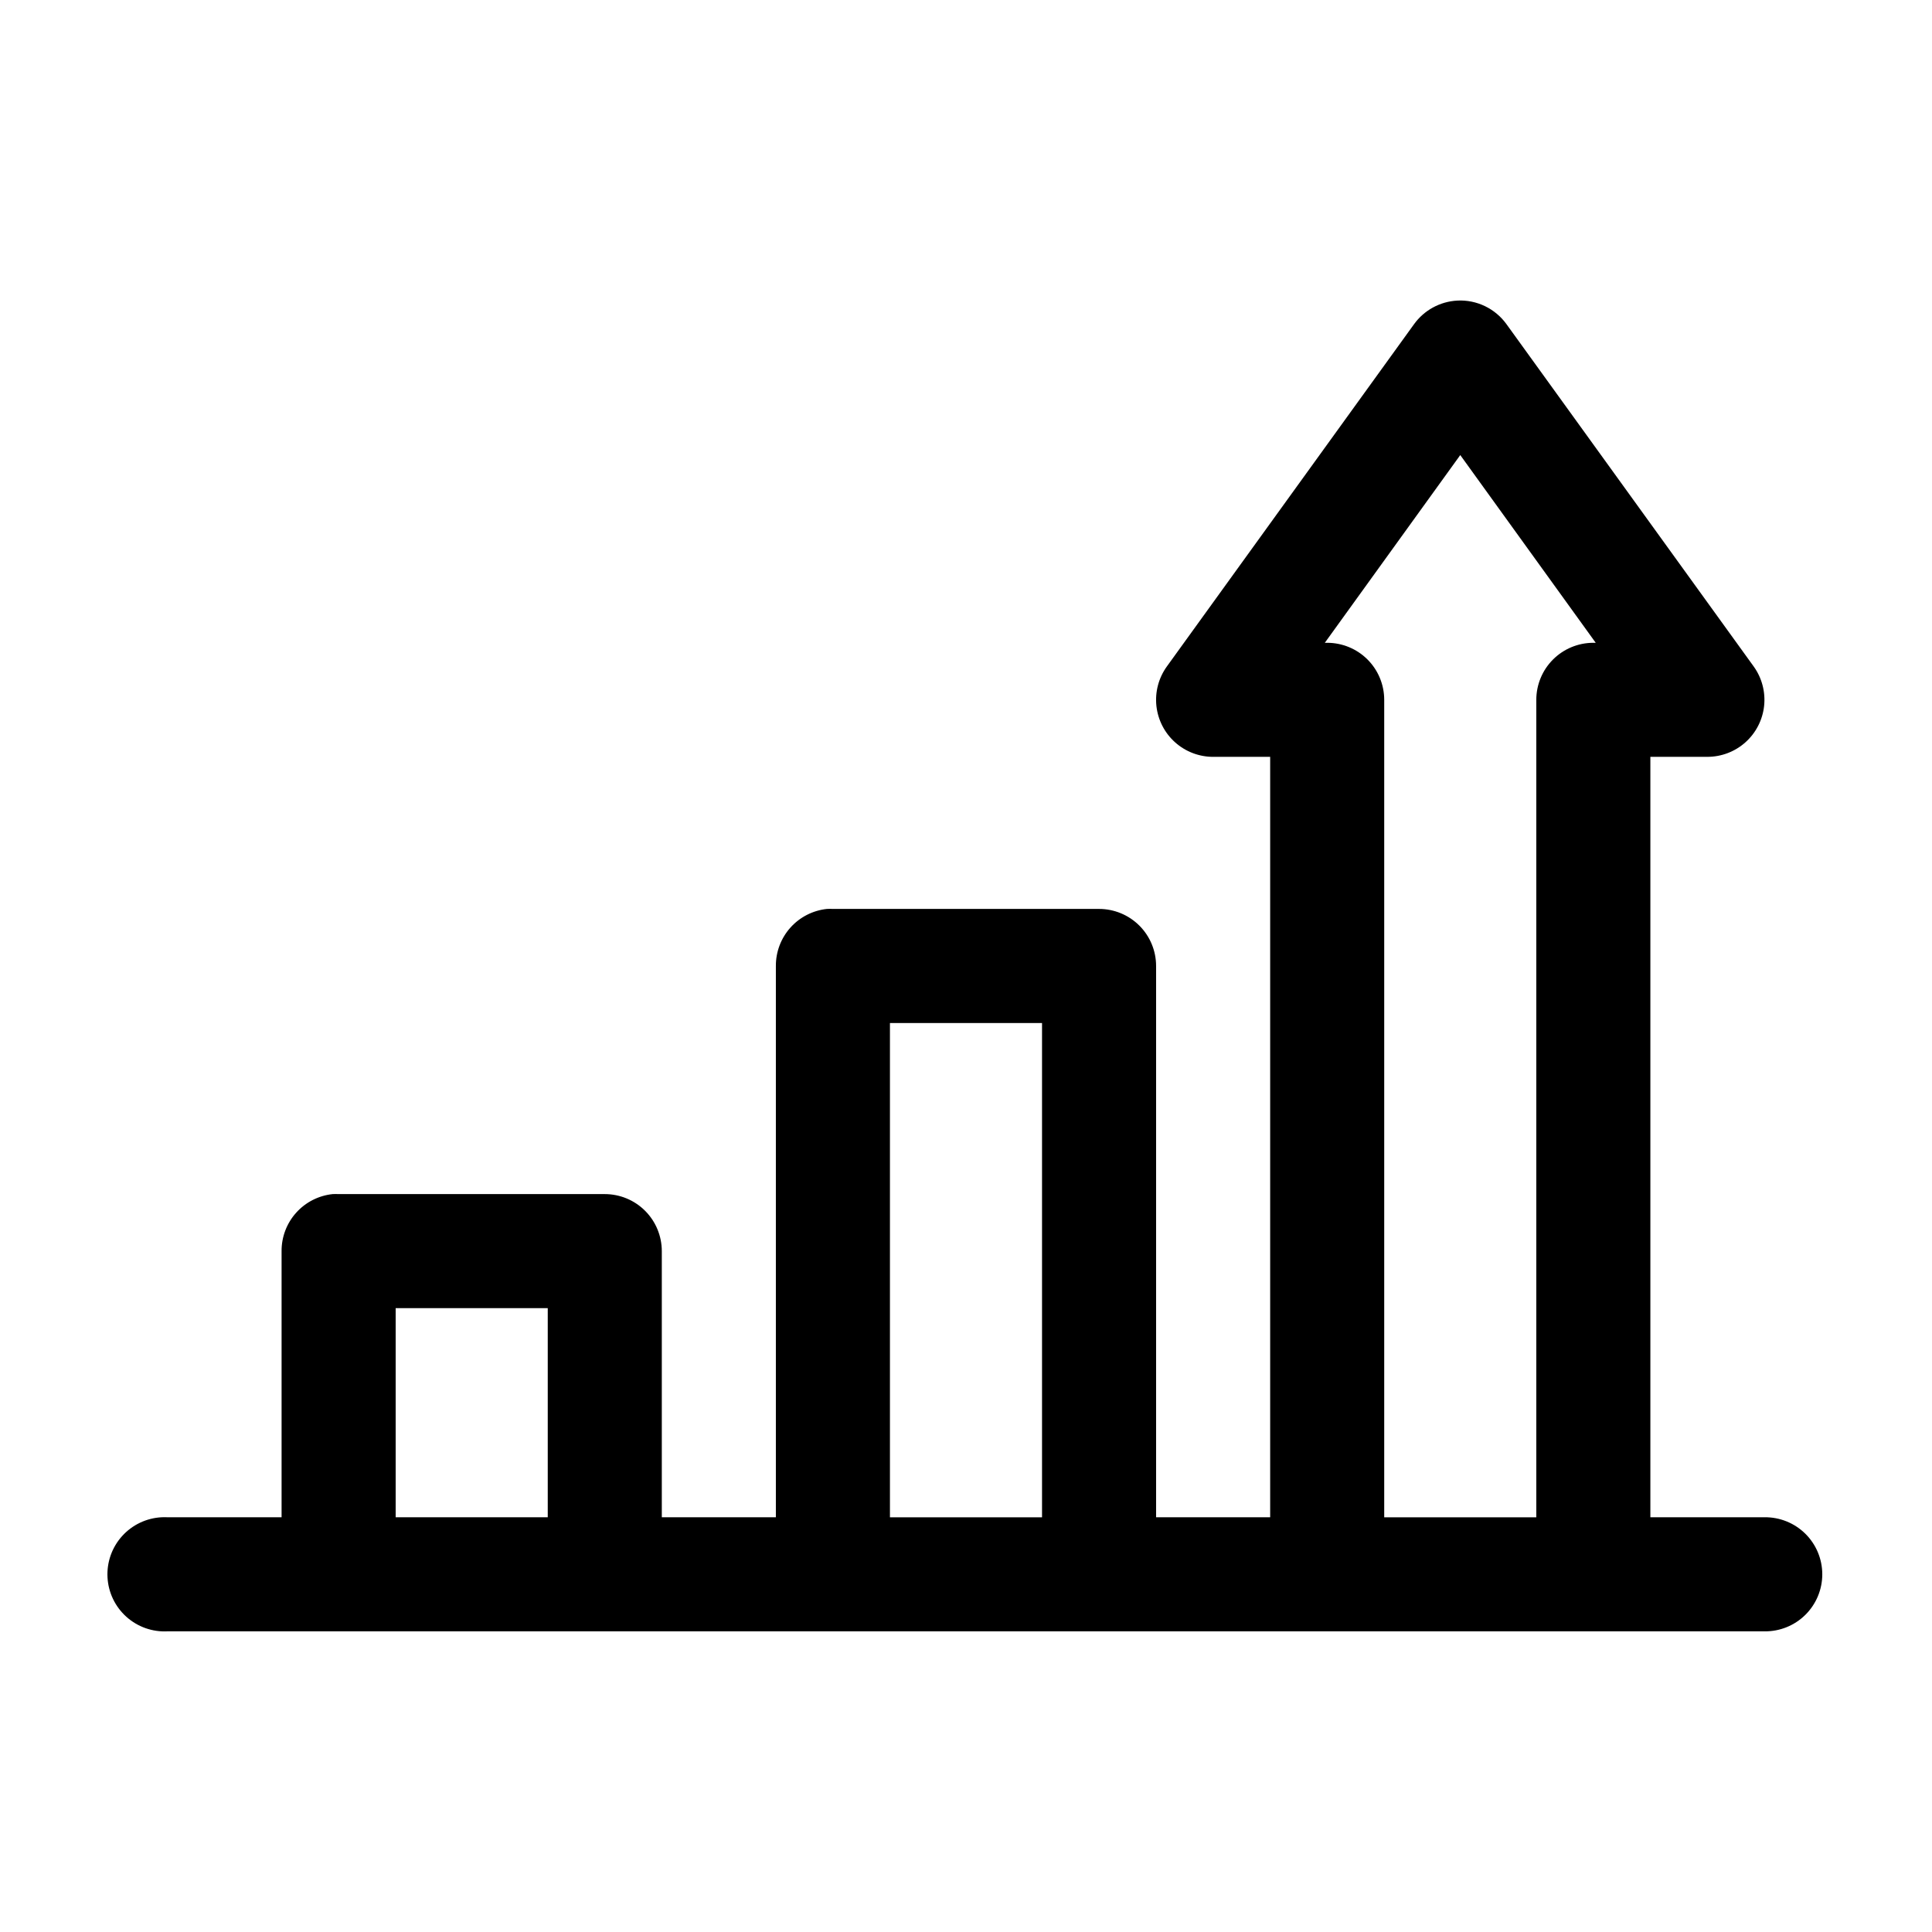
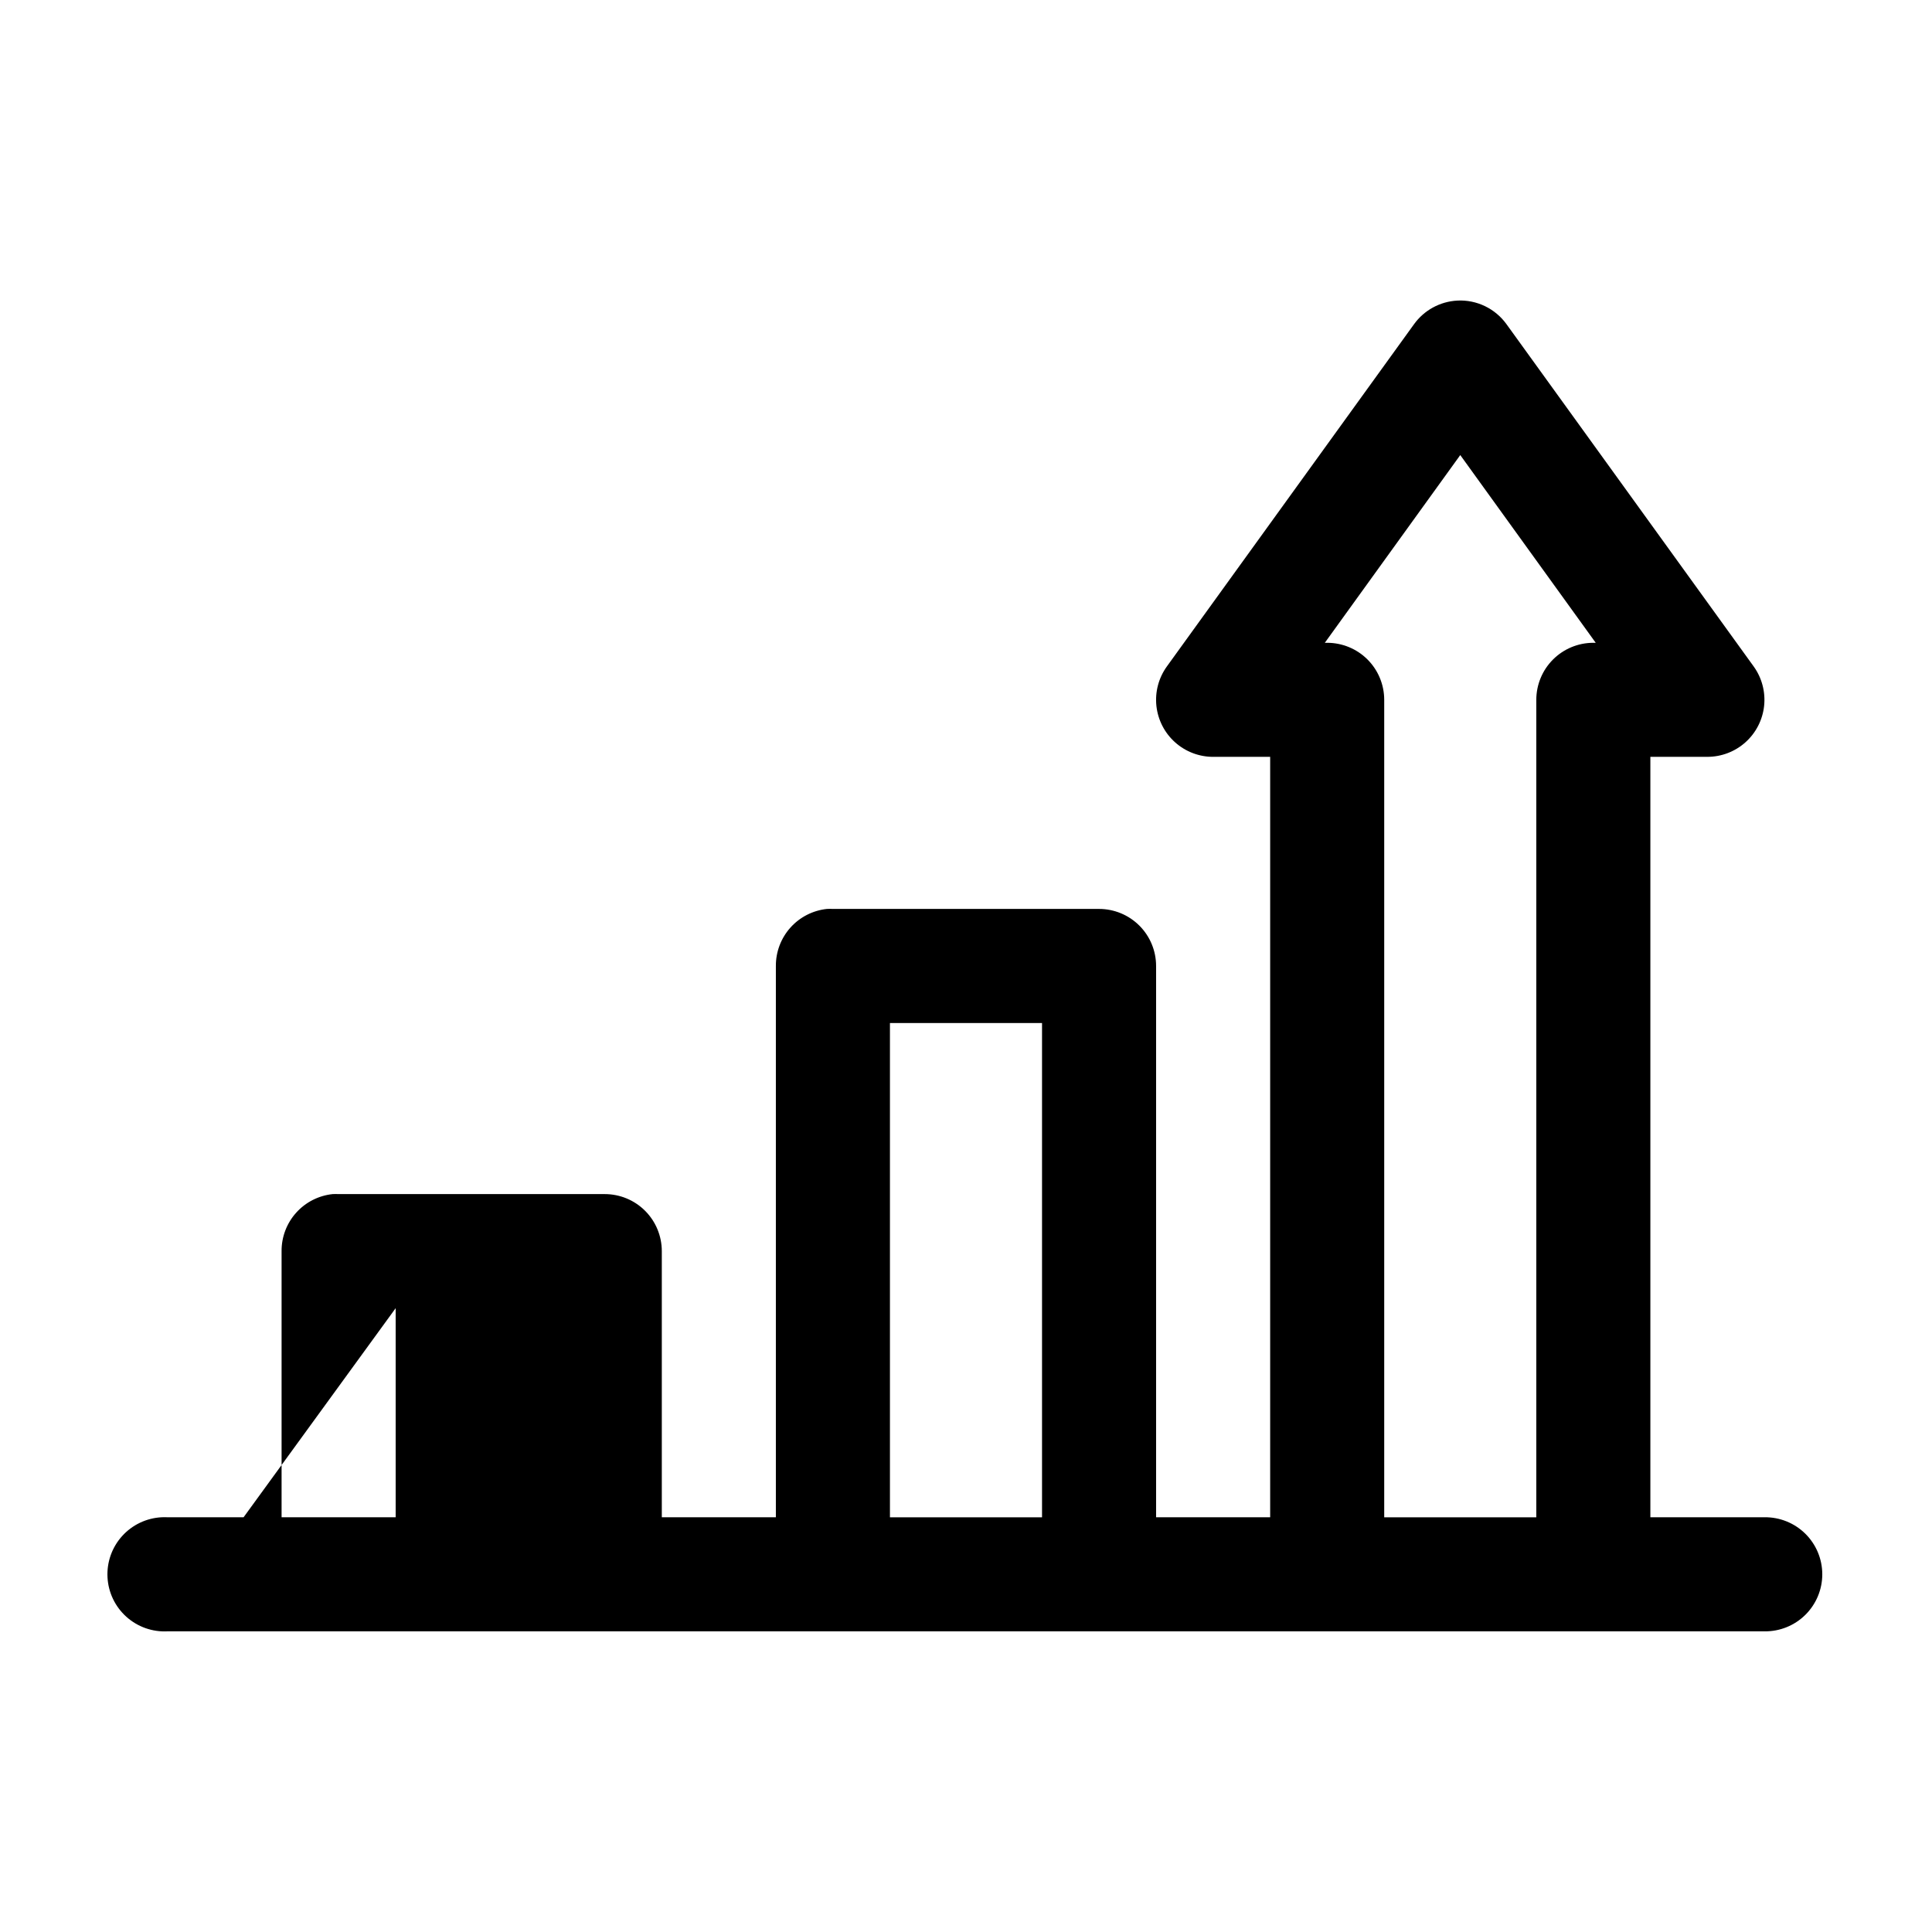
<svg xmlns="http://www.w3.org/2000/svg" fill="#000000" width="800px" height="800px" version="1.1" viewBox="144 144 512 512">
-   <path d="m530.2 223.66c-4.59 0.242-8.82 2.562-11.496 6.297l-65.492 90.688c-2.176 3.027-3.152 6.75-2.75 10.453 0.406 3.703 2.16 7.129 4.934 9.613 2.773 2.488 6.371 3.863 10.094 3.863h15.117v201.52h-30.23v-146.1c0-4.012-1.594-7.856-4.426-10.688-2.836-2.836-6.68-4.43-10.688-4.43h-70.535c-0.523-0.027-1.047-0.027-1.574 0-3.727 0.391-7.18 2.156-9.684 4.949-2.5 2.793-3.875 6.418-3.856 10.168v146.1h-30.227v-70.531c-0.004-4.008-1.594-7.852-4.43-10.688-2.832-2.836-6.68-4.426-10.688-4.426h-70.531c-0.523-0.027-1.051-0.027-1.574 0-3.731 0.391-7.184 2.152-9.684 4.945-2.504 2.793-3.879 6.418-3.856 10.168v70.531h-30.23c-0.523-0.027-1.051-0.027-1.574 0-4.008 0.211-7.769 2.004-10.457 4.984-2.688 2.981-4.082 6.91-3.871 10.918 0.207 4.012 2 7.773 4.984 10.457 2.981 2.688 6.91 4.082 10.918 3.871h423.2c4.047 0.059 7.945-1.512 10.828-4.352 2.879-2.84 4.504-6.719 4.504-10.762 0-4.047-1.625-7.926-4.504-10.766-2.883-2.84-6.781-4.406-10.828-4.352h-30.227v-201.52h15.113c3.727 0 7.32-1.375 10.094-3.863 2.773-2.484 4.531-5.91 4.934-9.613 0.402-3.703-0.574-7.426-2.746-10.453l-65.496-90.688c-3-4.188-7.922-6.559-13.066-6.297zm0.785 40.938 35.898 49.75h-0.633c-4.008 0-7.852 1.594-10.684 4.426-2.836 2.836-4.43 6.68-4.43 10.688v216.64h-40.305v-216.64c0-4.008-1.594-7.852-4.426-10.688-2.836-2.832-6.68-4.426-10.688-4.426h-0.629zm-151.14 150.51h40.305v130.99h-40.305zm-130.99 75.57h40.305v55.418h-40.305z" />
+   <path d="m530.2 223.66c-4.59 0.242-8.82 2.562-11.496 6.297l-65.492 90.688c-2.176 3.027-3.152 6.75-2.75 10.453 0.406 3.703 2.16 7.129 4.934 9.613 2.773 2.488 6.371 3.863 10.094 3.863h15.117v201.52h-30.23v-146.1c0-4.012-1.594-7.856-4.426-10.688-2.836-2.836-6.68-4.43-10.688-4.43h-70.535c-0.523-0.027-1.047-0.027-1.574 0-3.727 0.391-7.18 2.156-9.684 4.949-2.5 2.793-3.875 6.418-3.856 10.168v146.1h-30.227v-70.531c-0.004-4.008-1.594-7.852-4.43-10.688-2.832-2.836-6.68-4.426-10.688-4.426h-70.531c-0.523-0.027-1.051-0.027-1.574 0-3.731 0.391-7.184 2.152-9.684 4.945-2.504 2.793-3.879 6.418-3.856 10.168v70.531h-30.23c-0.523-0.027-1.051-0.027-1.574 0-4.008 0.211-7.769 2.004-10.457 4.984-2.688 2.981-4.082 6.91-3.871 10.918 0.207 4.012 2 7.773 4.984 10.457 2.981 2.688 6.91 4.082 10.918 3.871h423.2c4.047 0.059 7.945-1.512 10.828-4.352 2.879-2.84 4.504-6.719 4.504-10.762 0-4.047-1.625-7.926-4.504-10.766-2.883-2.84-6.781-4.406-10.828-4.352h-30.227v-201.52h15.113c3.727 0 7.32-1.375 10.094-3.863 2.773-2.484 4.531-5.91 4.934-9.613 0.402-3.703-0.574-7.426-2.746-10.453l-65.496-90.688c-3-4.188-7.922-6.559-13.066-6.297zm0.785 40.938 35.898 49.75h-0.633c-4.008 0-7.852 1.594-10.684 4.426-2.836 2.836-4.43 6.68-4.43 10.688v216.64h-40.305v-216.64c0-4.008-1.594-7.852-4.426-10.688-2.836-2.832-6.68-4.426-10.688-4.426h-0.629zm-151.14 150.51h40.305v130.99h-40.305zm-130.99 75.57v55.418h-40.305z" />
</svg>